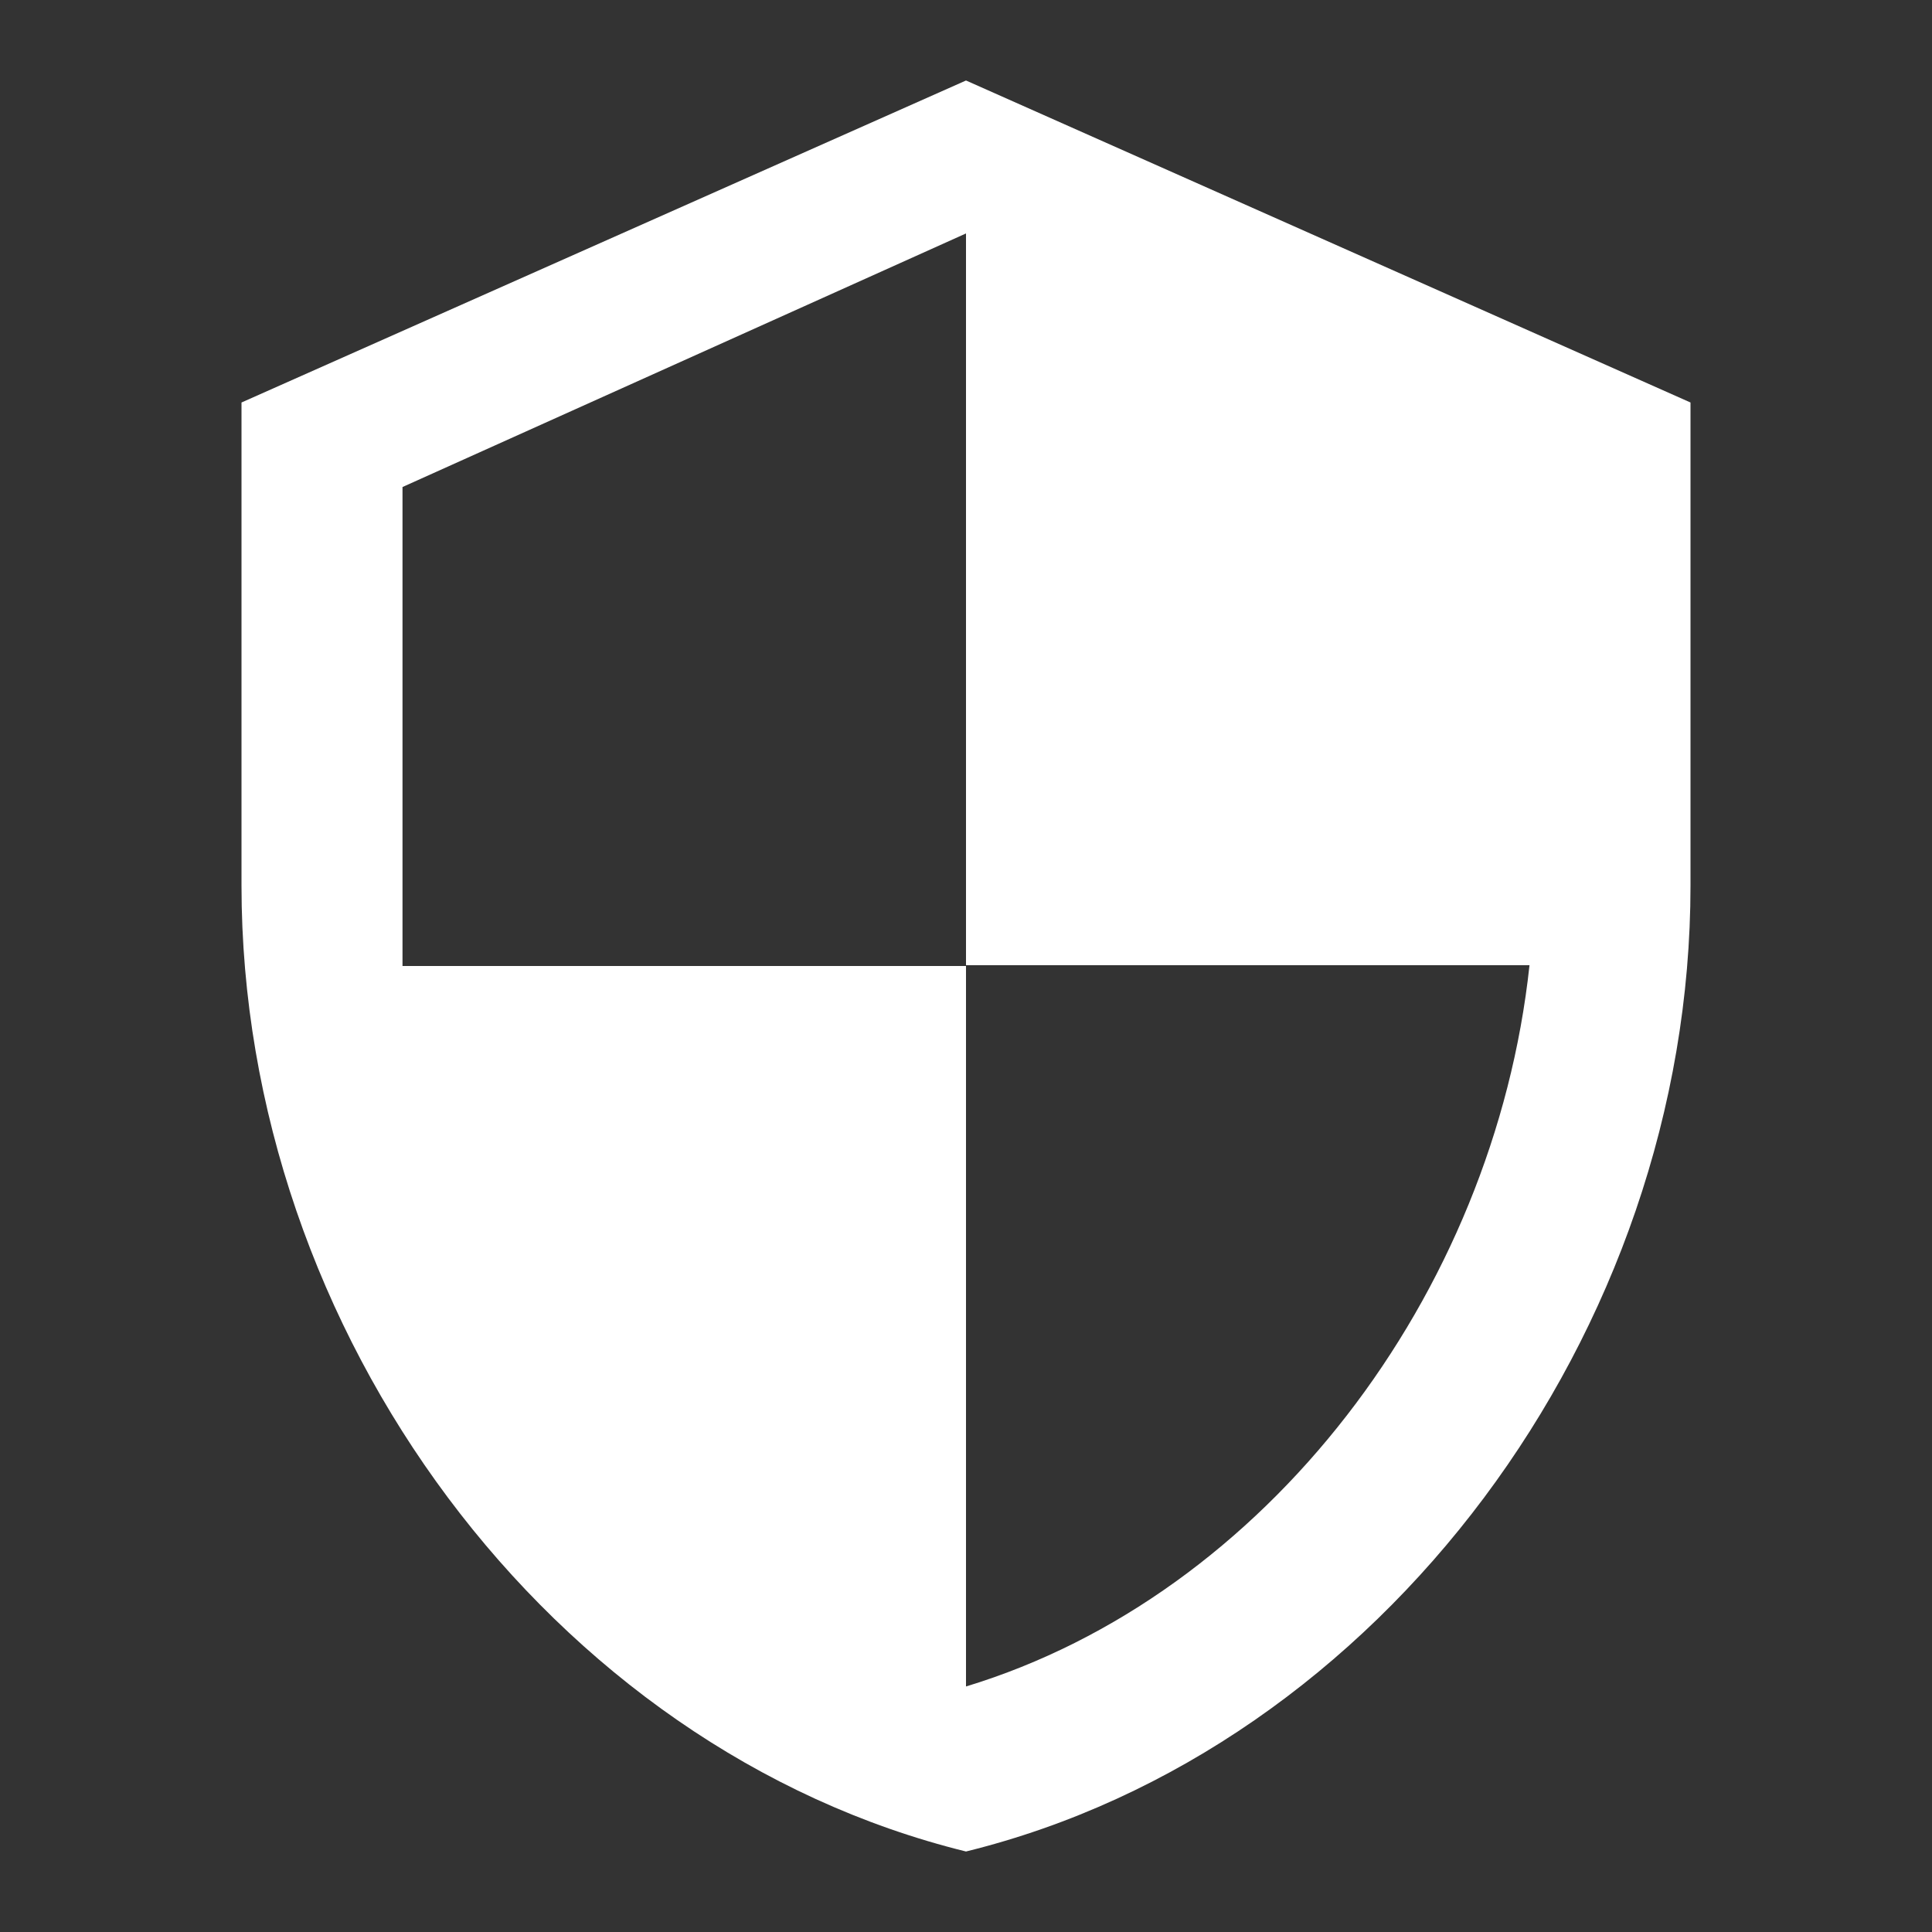
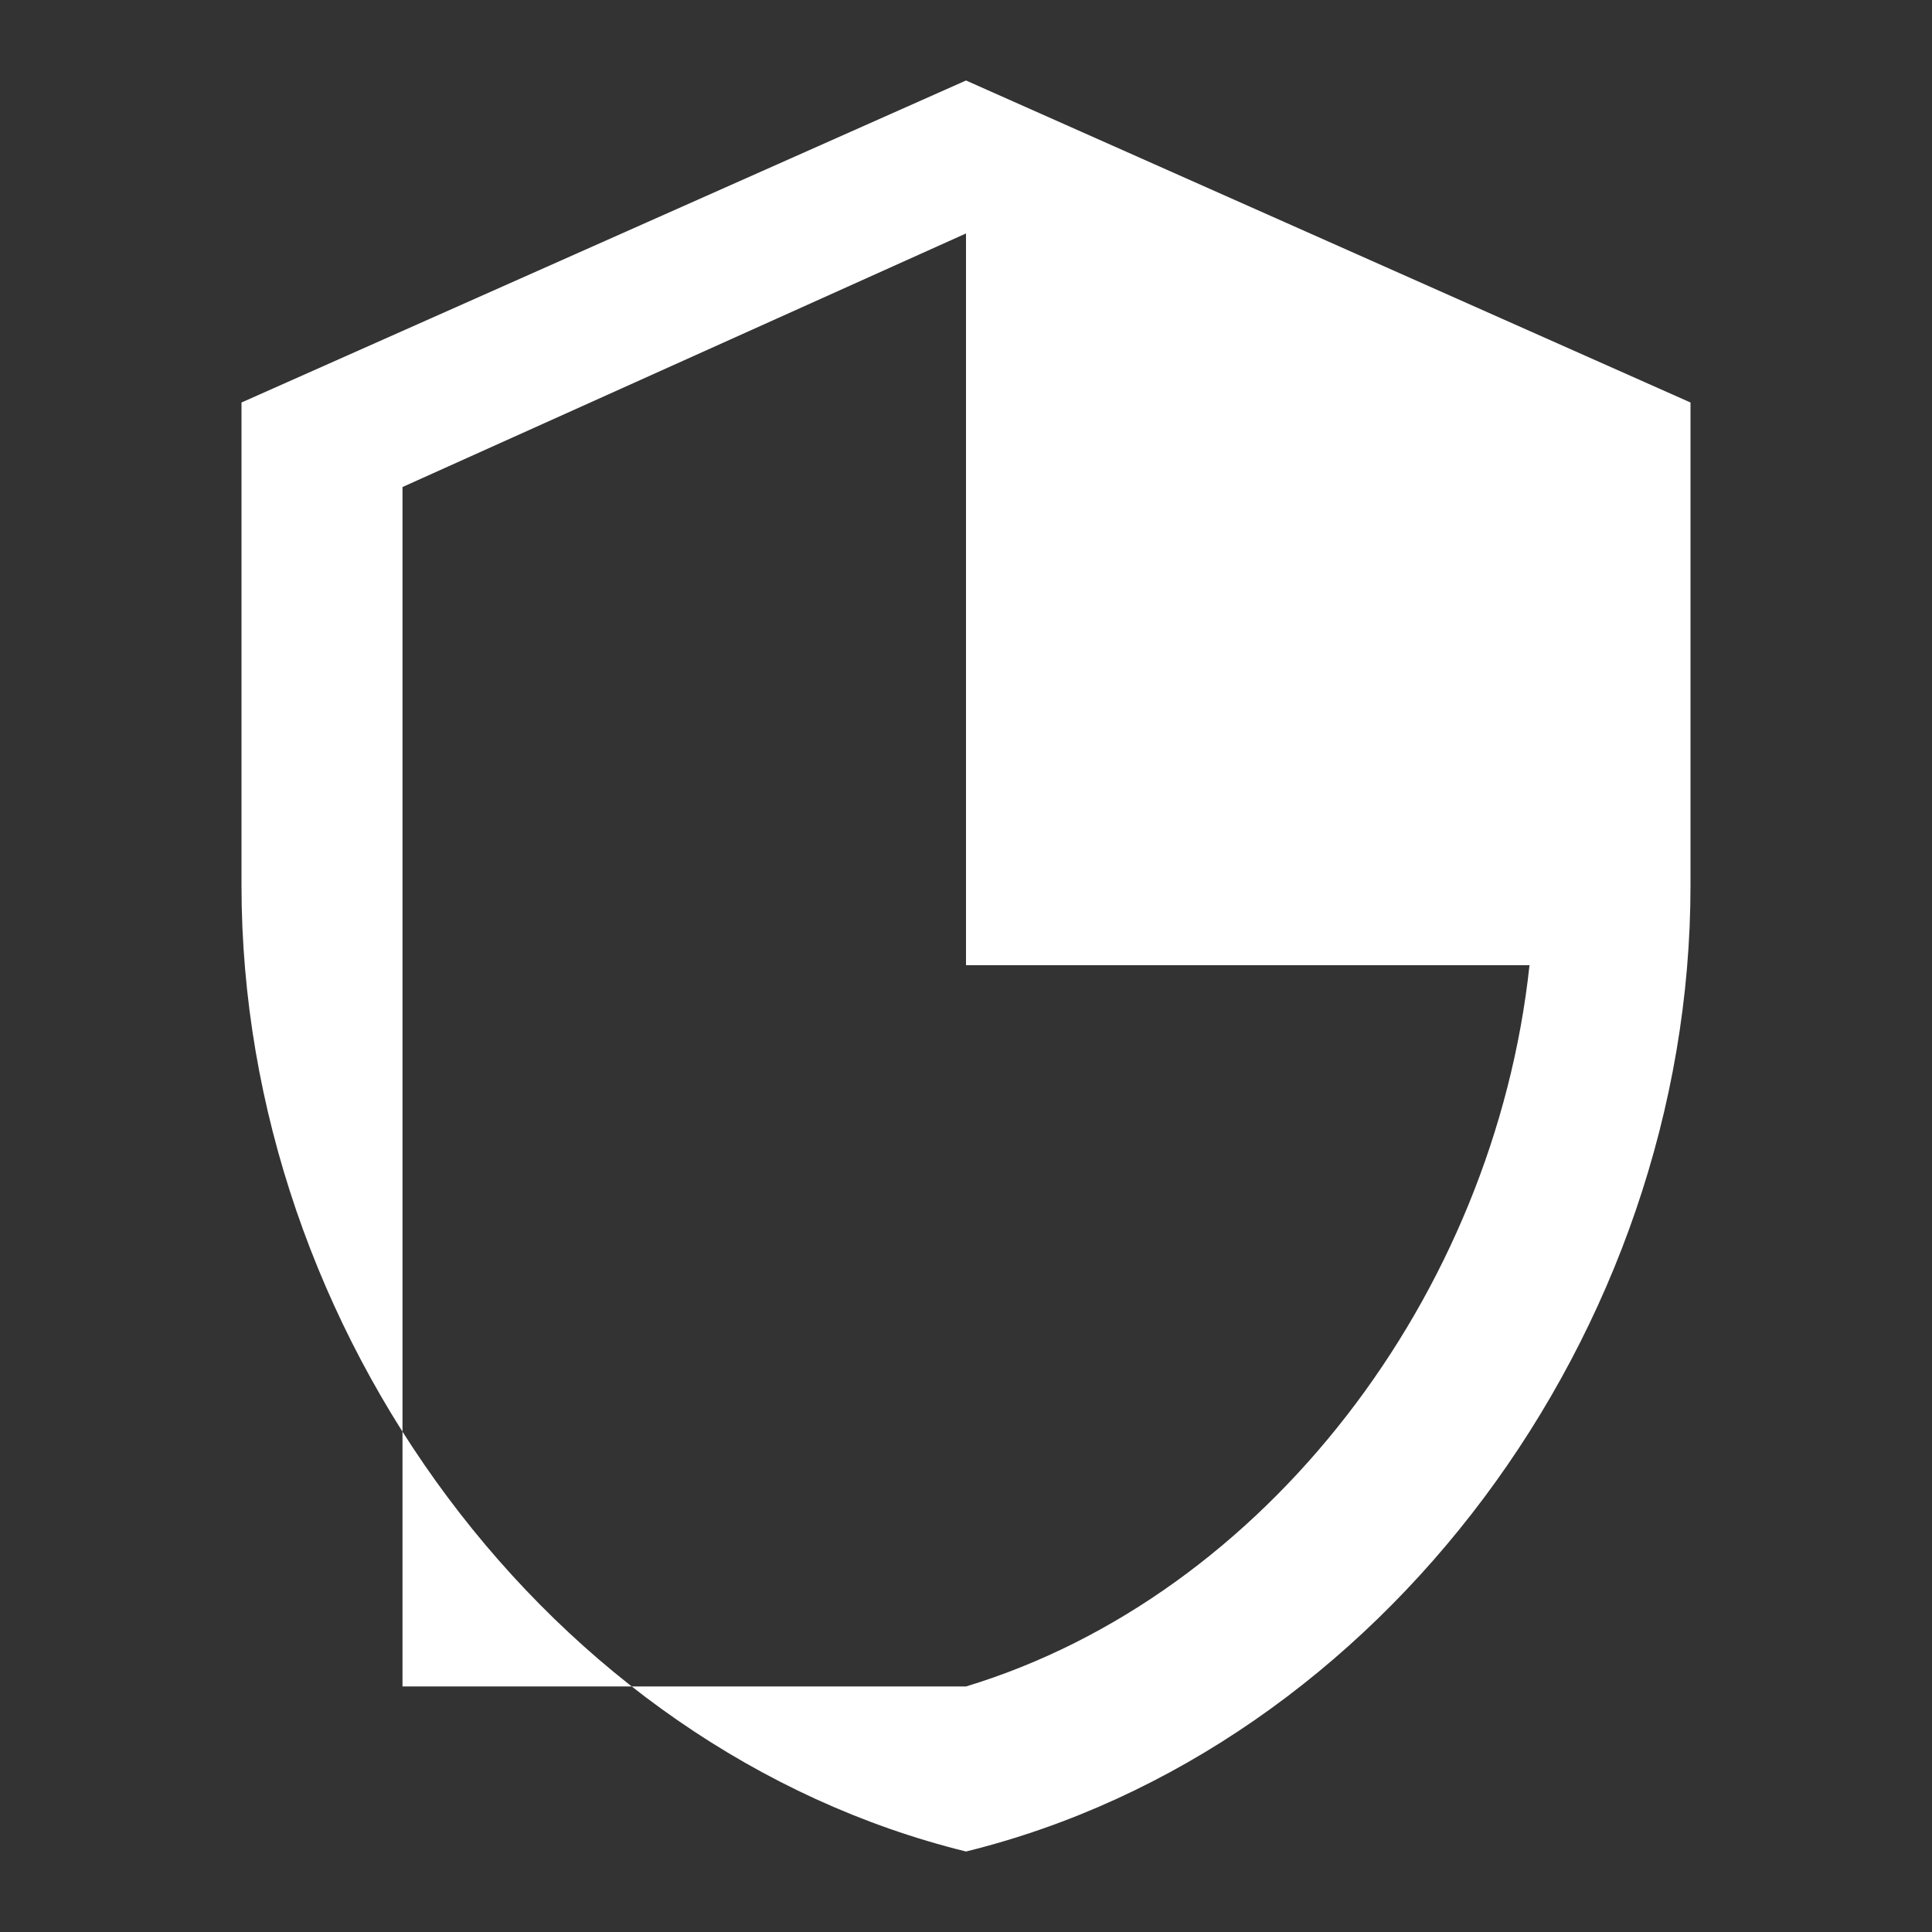
<svg xmlns="http://www.w3.org/2000/svg" width="36" height="36" viewBox="0 0 36 36" fill="none">
  <rect x="0" y="0" width="36" height="36" fill="#333333" stroke="none" />
-   <path d="M18 1.5L4.5 7.5V16.5C4.5 24.825 10.26 32.595 18 34.5C25.74 32.595 31.5 24.825 31.5 16.5V7.5L18 1.5ZM18 17.985H28.5C27.84 24.135 23.58 29.73 18 31.425V18H7.5V9.075L18 4.35V17.985Z" fill="white" />
+   <path d="M18 1.5L4.5 7.5V16.5C4.5 24.825 10.26 32.595 18 34.5C25.74 32.595 31.5 24.825 31.5 16.5V7.5L18 1.5ZM18 17.985H28.5C27.84 24.135 23.58 29.73 18 31.425H7.5V9.075L18 4.35V17.985Z" fill="white" />
</svg>